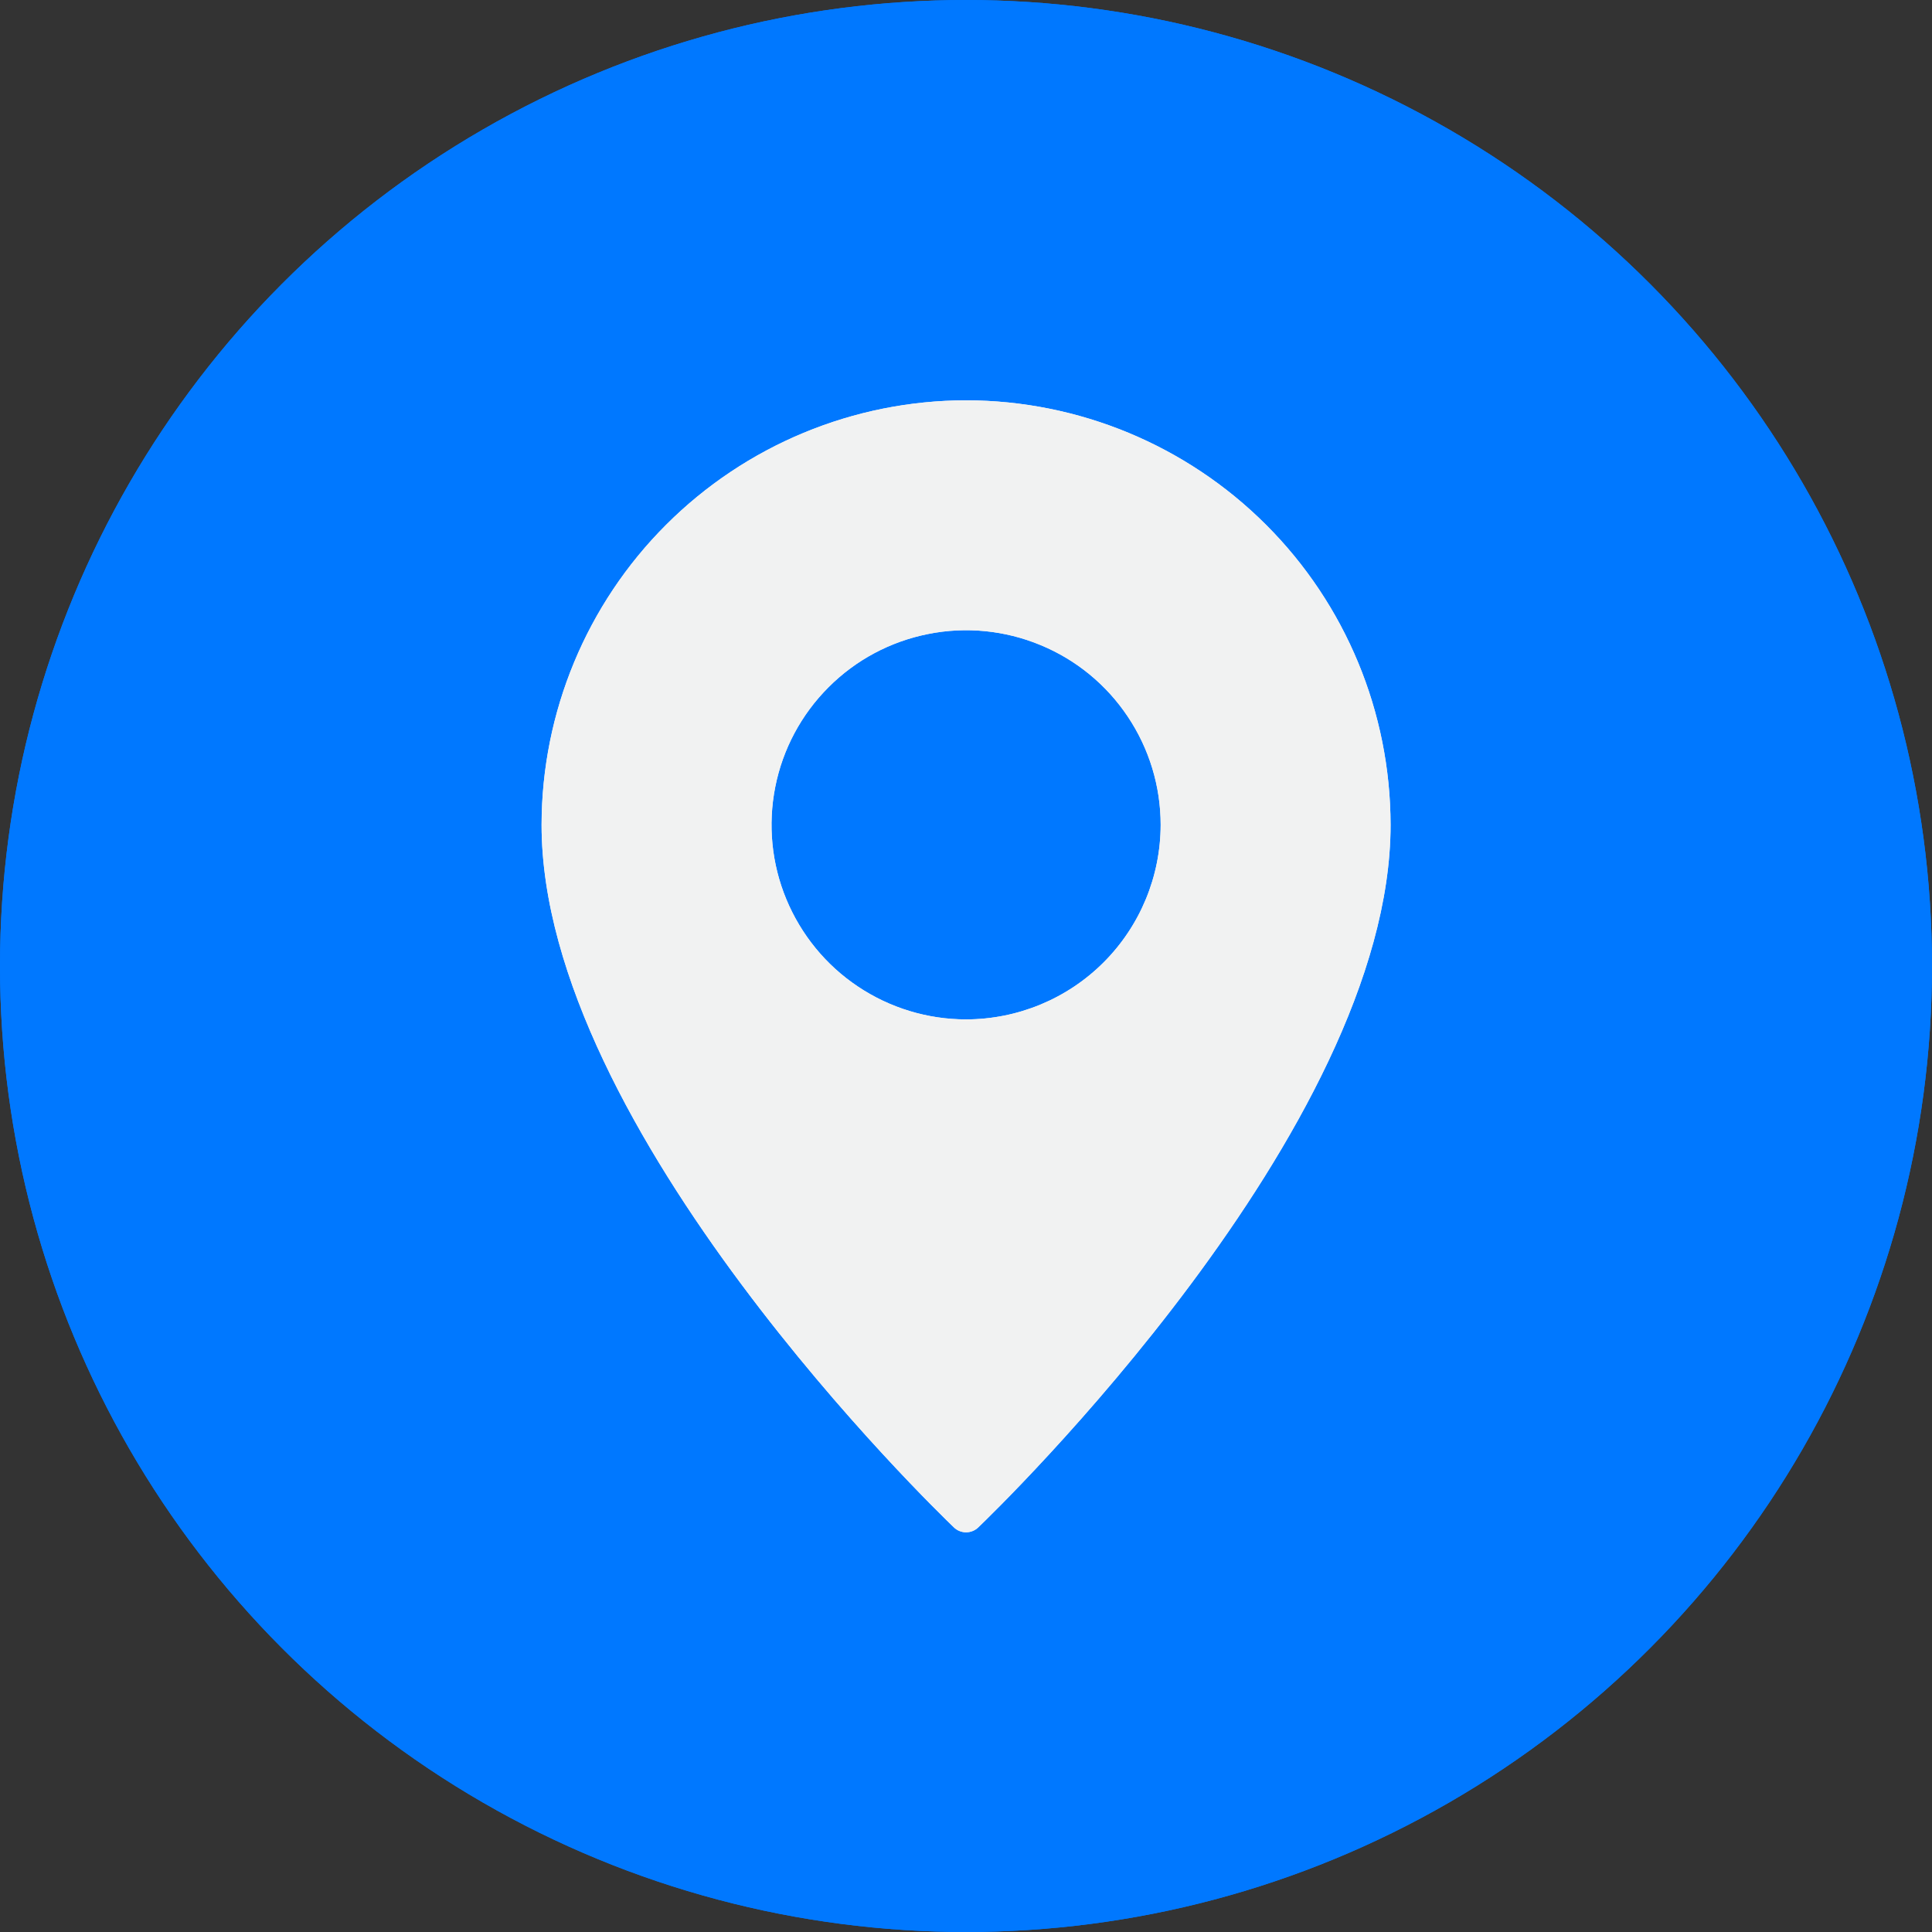
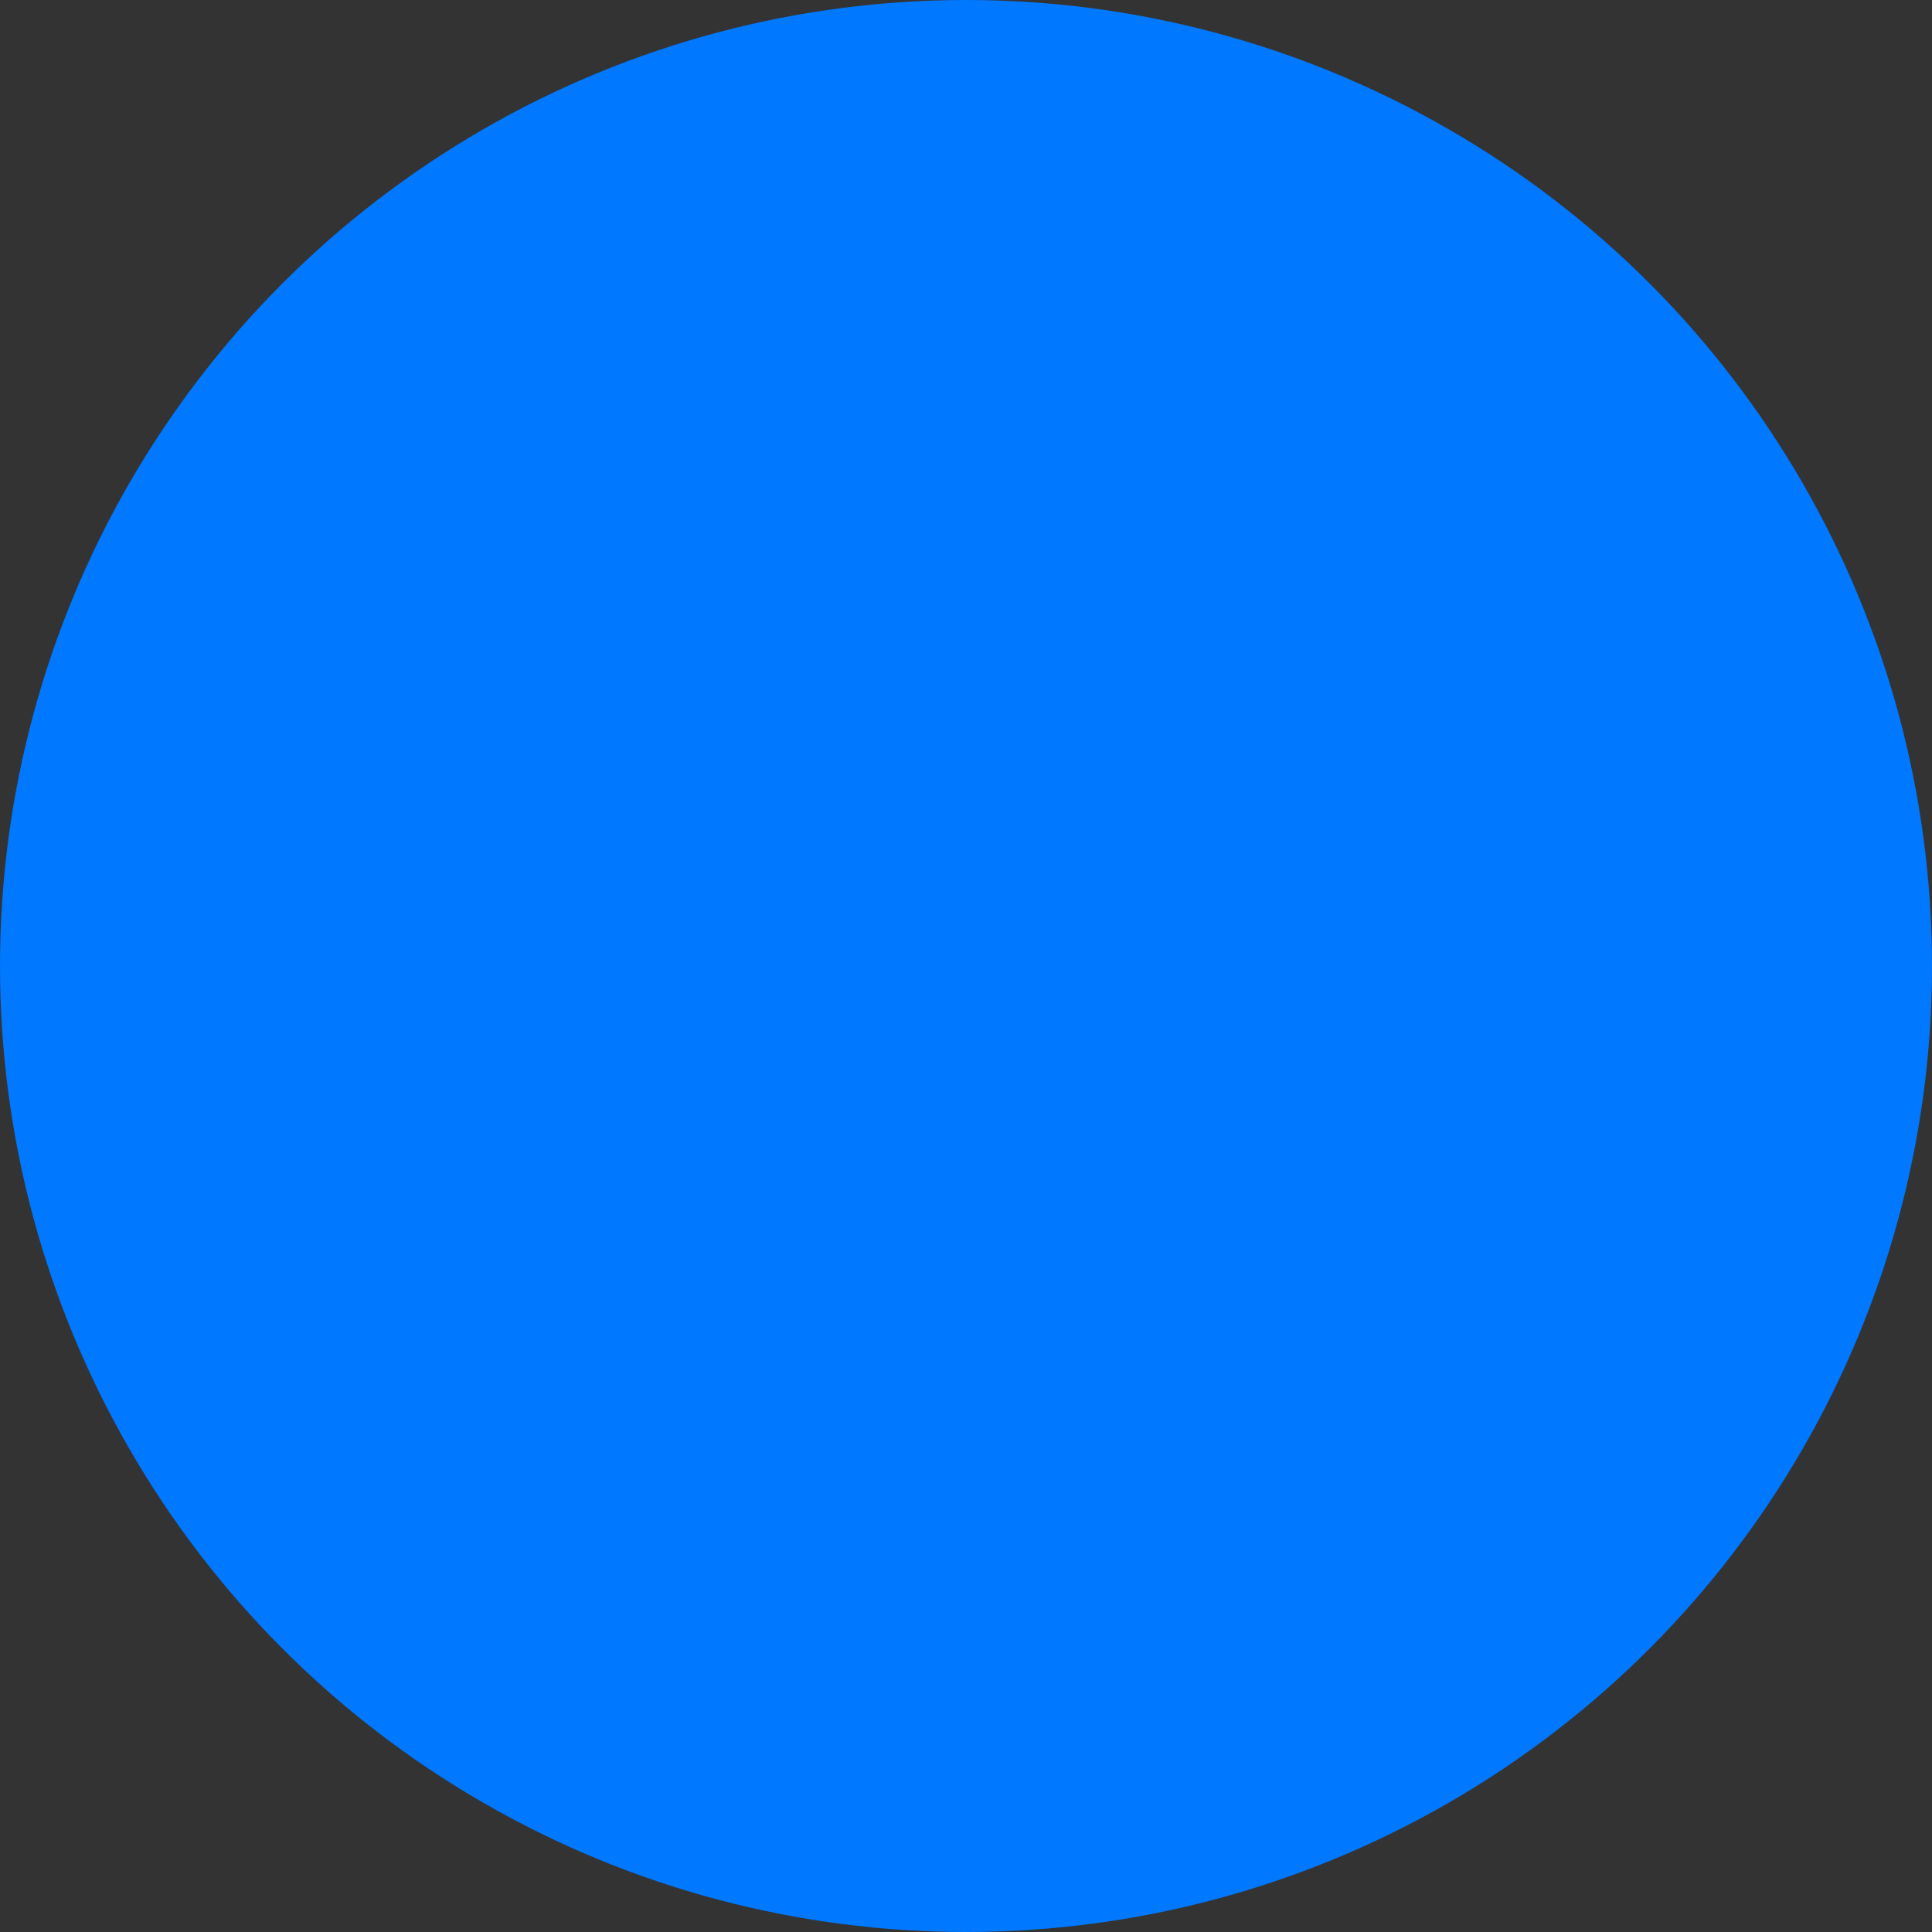
<svg xmlns="http://www.w3.org/2000/svg" width="25" height="25" viewBox="0 0 25 25" fill="none">
  <rect x="0" y="0" width="25" height="25" fill="#333333" stroke="none" />
  <circle cx="12.5" cy="12.5" r="12.5" fill="#0078FF" />
-   <circle cx="12.5" cy="12.5" r="12.5" fill="#0078FF" />
  <g clip-path="url(#clip0_494_605)">
-     <path d="M12.501 5.18C11.045 5.182 9.649 5.761 8.619 6.791C7.589 7.82 7.01 9.217 7.008 10.673C7.008 14.617 12.126 19.556 12.343 19.764C12.385 19.805 12.442 19.828 12.501 19.828C12.56 19.828 12.617 19.805 12.659 19.764C12.876 19.556 17.994 14.617 17.994 10.673C17.992 9.217 17.413 7.82 16.383 6.791C15.353 5.761 13.957 5.182 12.501 5.18ZM12.501 13.191C12.003 13.191 11.516 13.043 11.102 12.766C10.688 12.49 10.366 12.096 10.175 11.636C9.984 11.176 9.935 10.67 10.032 10.182C10.129 9.693 10.369 9.245 10.721 8.893C11.073 8.54 11.521 8.301 12.01 8.204C12.498 8.106 13.004 8.156 13.464 8.347C13.925 8.537 14.318 8.86 14.594 9.274C14.871 9.688 15.019 10.175 15.019 10.673C15.018 11.341 14.753 11.981 14.281 12.453C13.809 12.925 13.169 13.19 12.501 13.191Z" fill="#F1F2F2" />
-   </g>
+     </g>
  <g clip-path="url(#clip1_494_605)">
-     <path d="M12.501 5.18C11.045 5.182 9.649 5.761 8.619 6.791C7.589 7.82 7.01 9.217 7.008 10.673C7.008 14.617 12.126 19.556 12.343 19.764C12.385 19.805 12.442 19.828 12.501 19.828C12.56 19.828 12.617 19.805 12.659 19.764C12.876 19.556 17.994 14.617 17.994 10.673C17.992 9.217 17.413 7.82 16.383 6.791C15.353 5.761 13.957 5.182 12.501 5.18ZM12.501 13.191C12.003 13.191 11.516 13.043 11.102 12.766C10.688 12.49 10.366 12.096 10.175 11.636C9.984 11.176 9.935 10.67 10.032 10.182C10.129 9.693 10.369 9.245 10.721 8.893C11.073 8.54 11.521 8.301 12.01 8.204C12.498 8.106 13.004 8.156 13.464 8.347C13.925 8.537 14.318 8.86 14.594 9.274C14.871 9.688 15.019 10.175 15.019 10.673C15.018 11.341 14.753 11.981 14.281 12.453C13.809 12.925 13.169 13.19 12.501 13.191Z" fill="#F1F2F2" />
-   </g>
+     </g>
  <defs>
    <clipPath id="clip0_494_605">
-       <rect width="14.648" height="14.648" fill="white" transform="translate(5.176 5.18)" />
-     </clipPath>
+       </clipPath>
    <clipPath id="clip1_494_605">
-       <rect width="14.648" height="14.648" fill="white" transform="translate(5.176 5.18)" />
-     </clipPath>
+       </clipPath>
  </defs>
</svg>